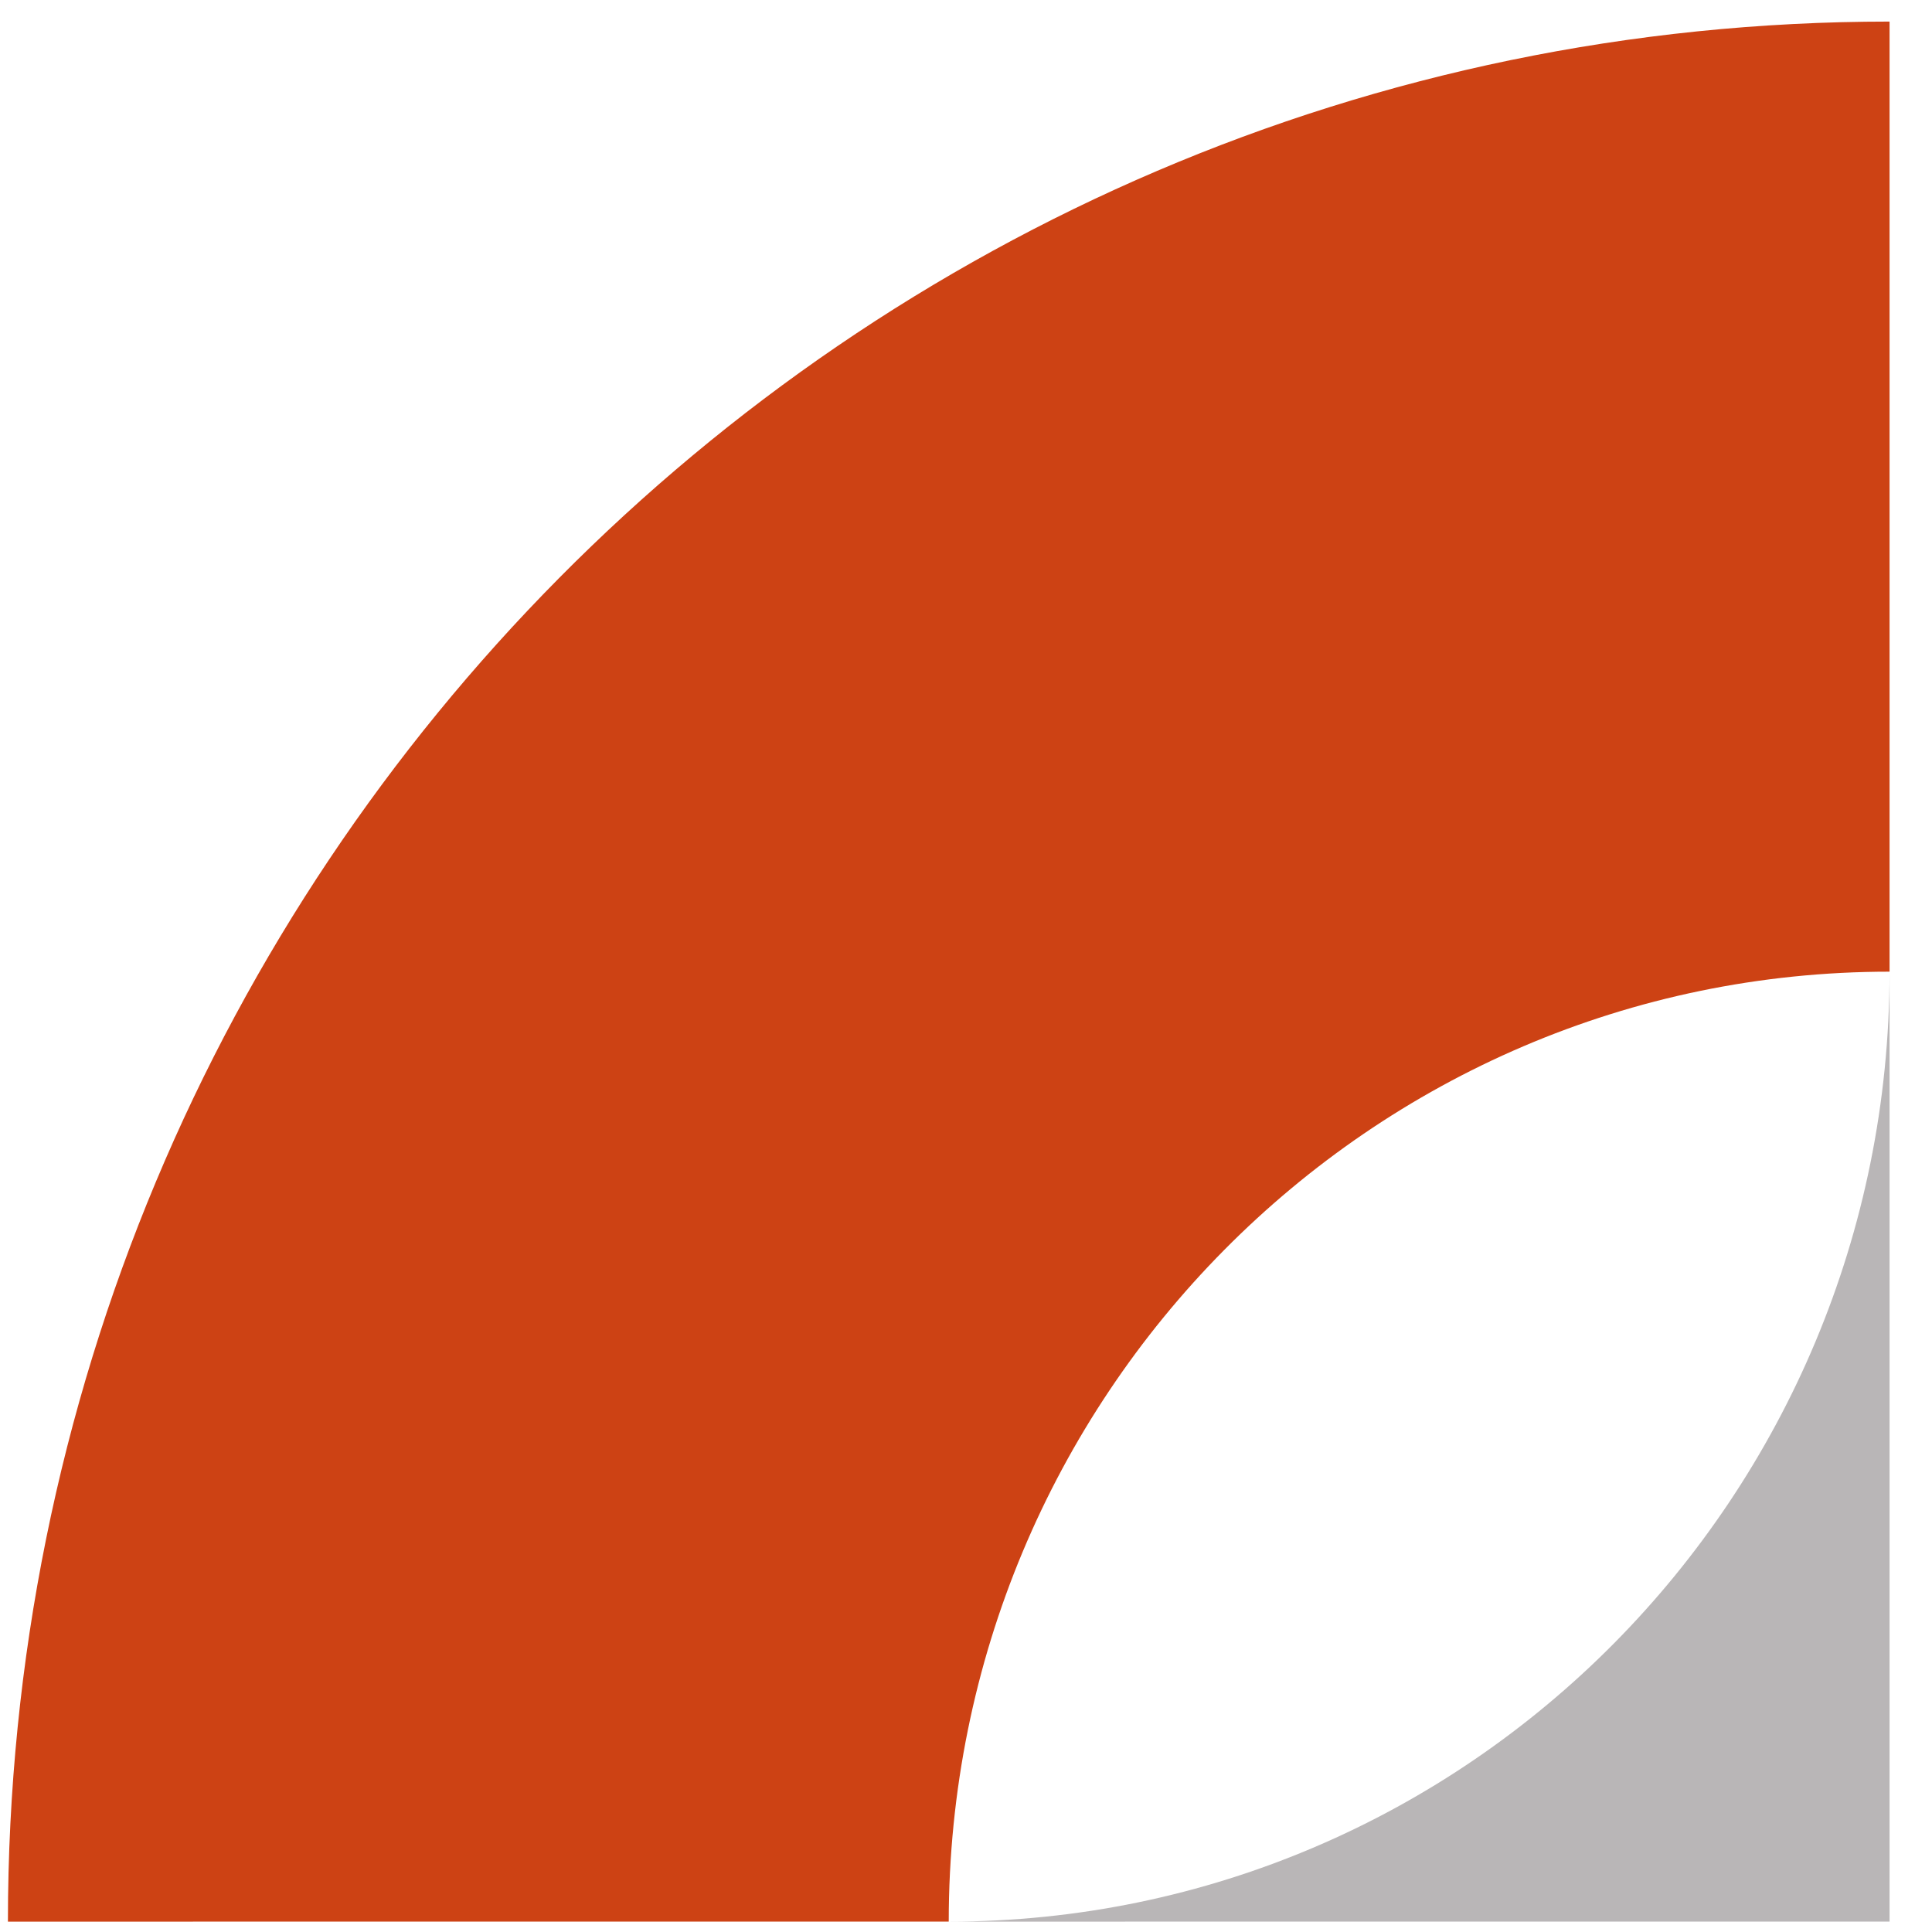
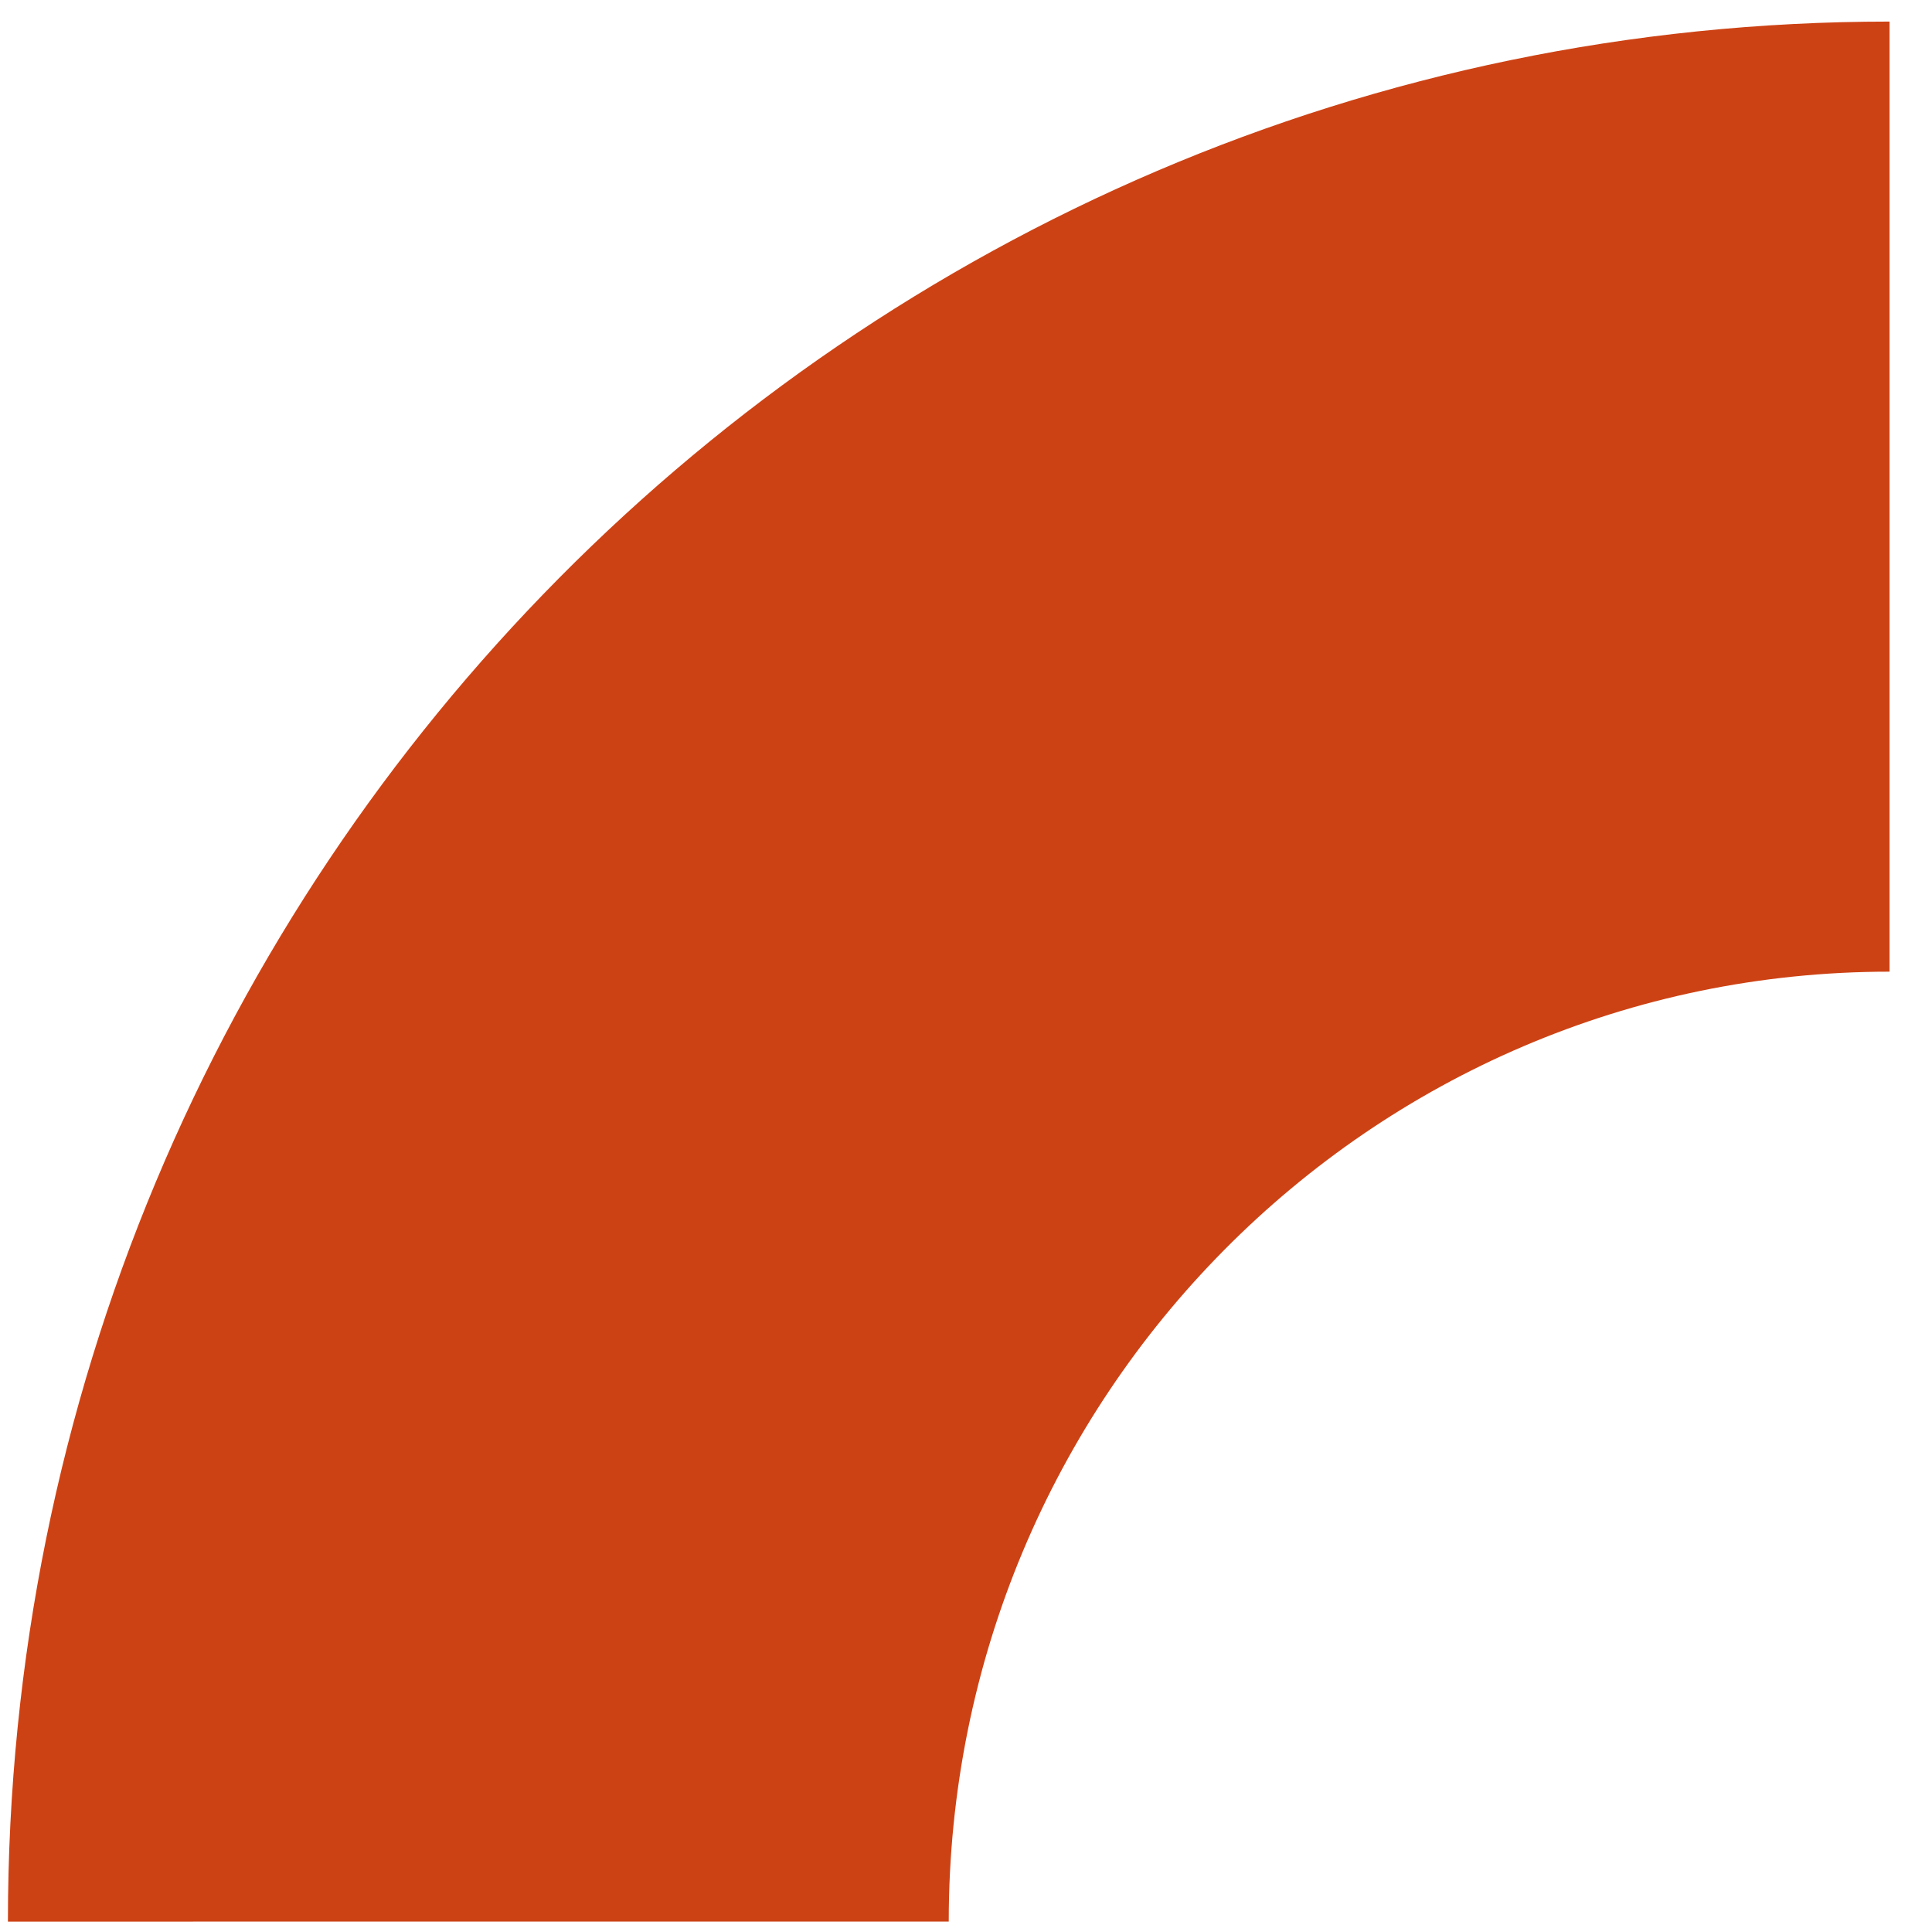
<svg xmlns="http://www.w3.org/2000/svg" width="30" height="30" viewBox="0 0 30 30">
  <g>
    <g>
      <g>
        <path fill="#cd4214" d="M.123 29.839C.123 13.545 13.204.335 29.341.335v14.753c-8.068 0-14.609 6.603-14.609 14.75z" />
      </g>
      <g>
-         <path fill="#b9b6b7" d="M14.732 29.839c8.068 0 14.607-6.604 14.609-14.751v14.75z" />
-       </g>
+         </g>
    </g>
  </g>
</svg>